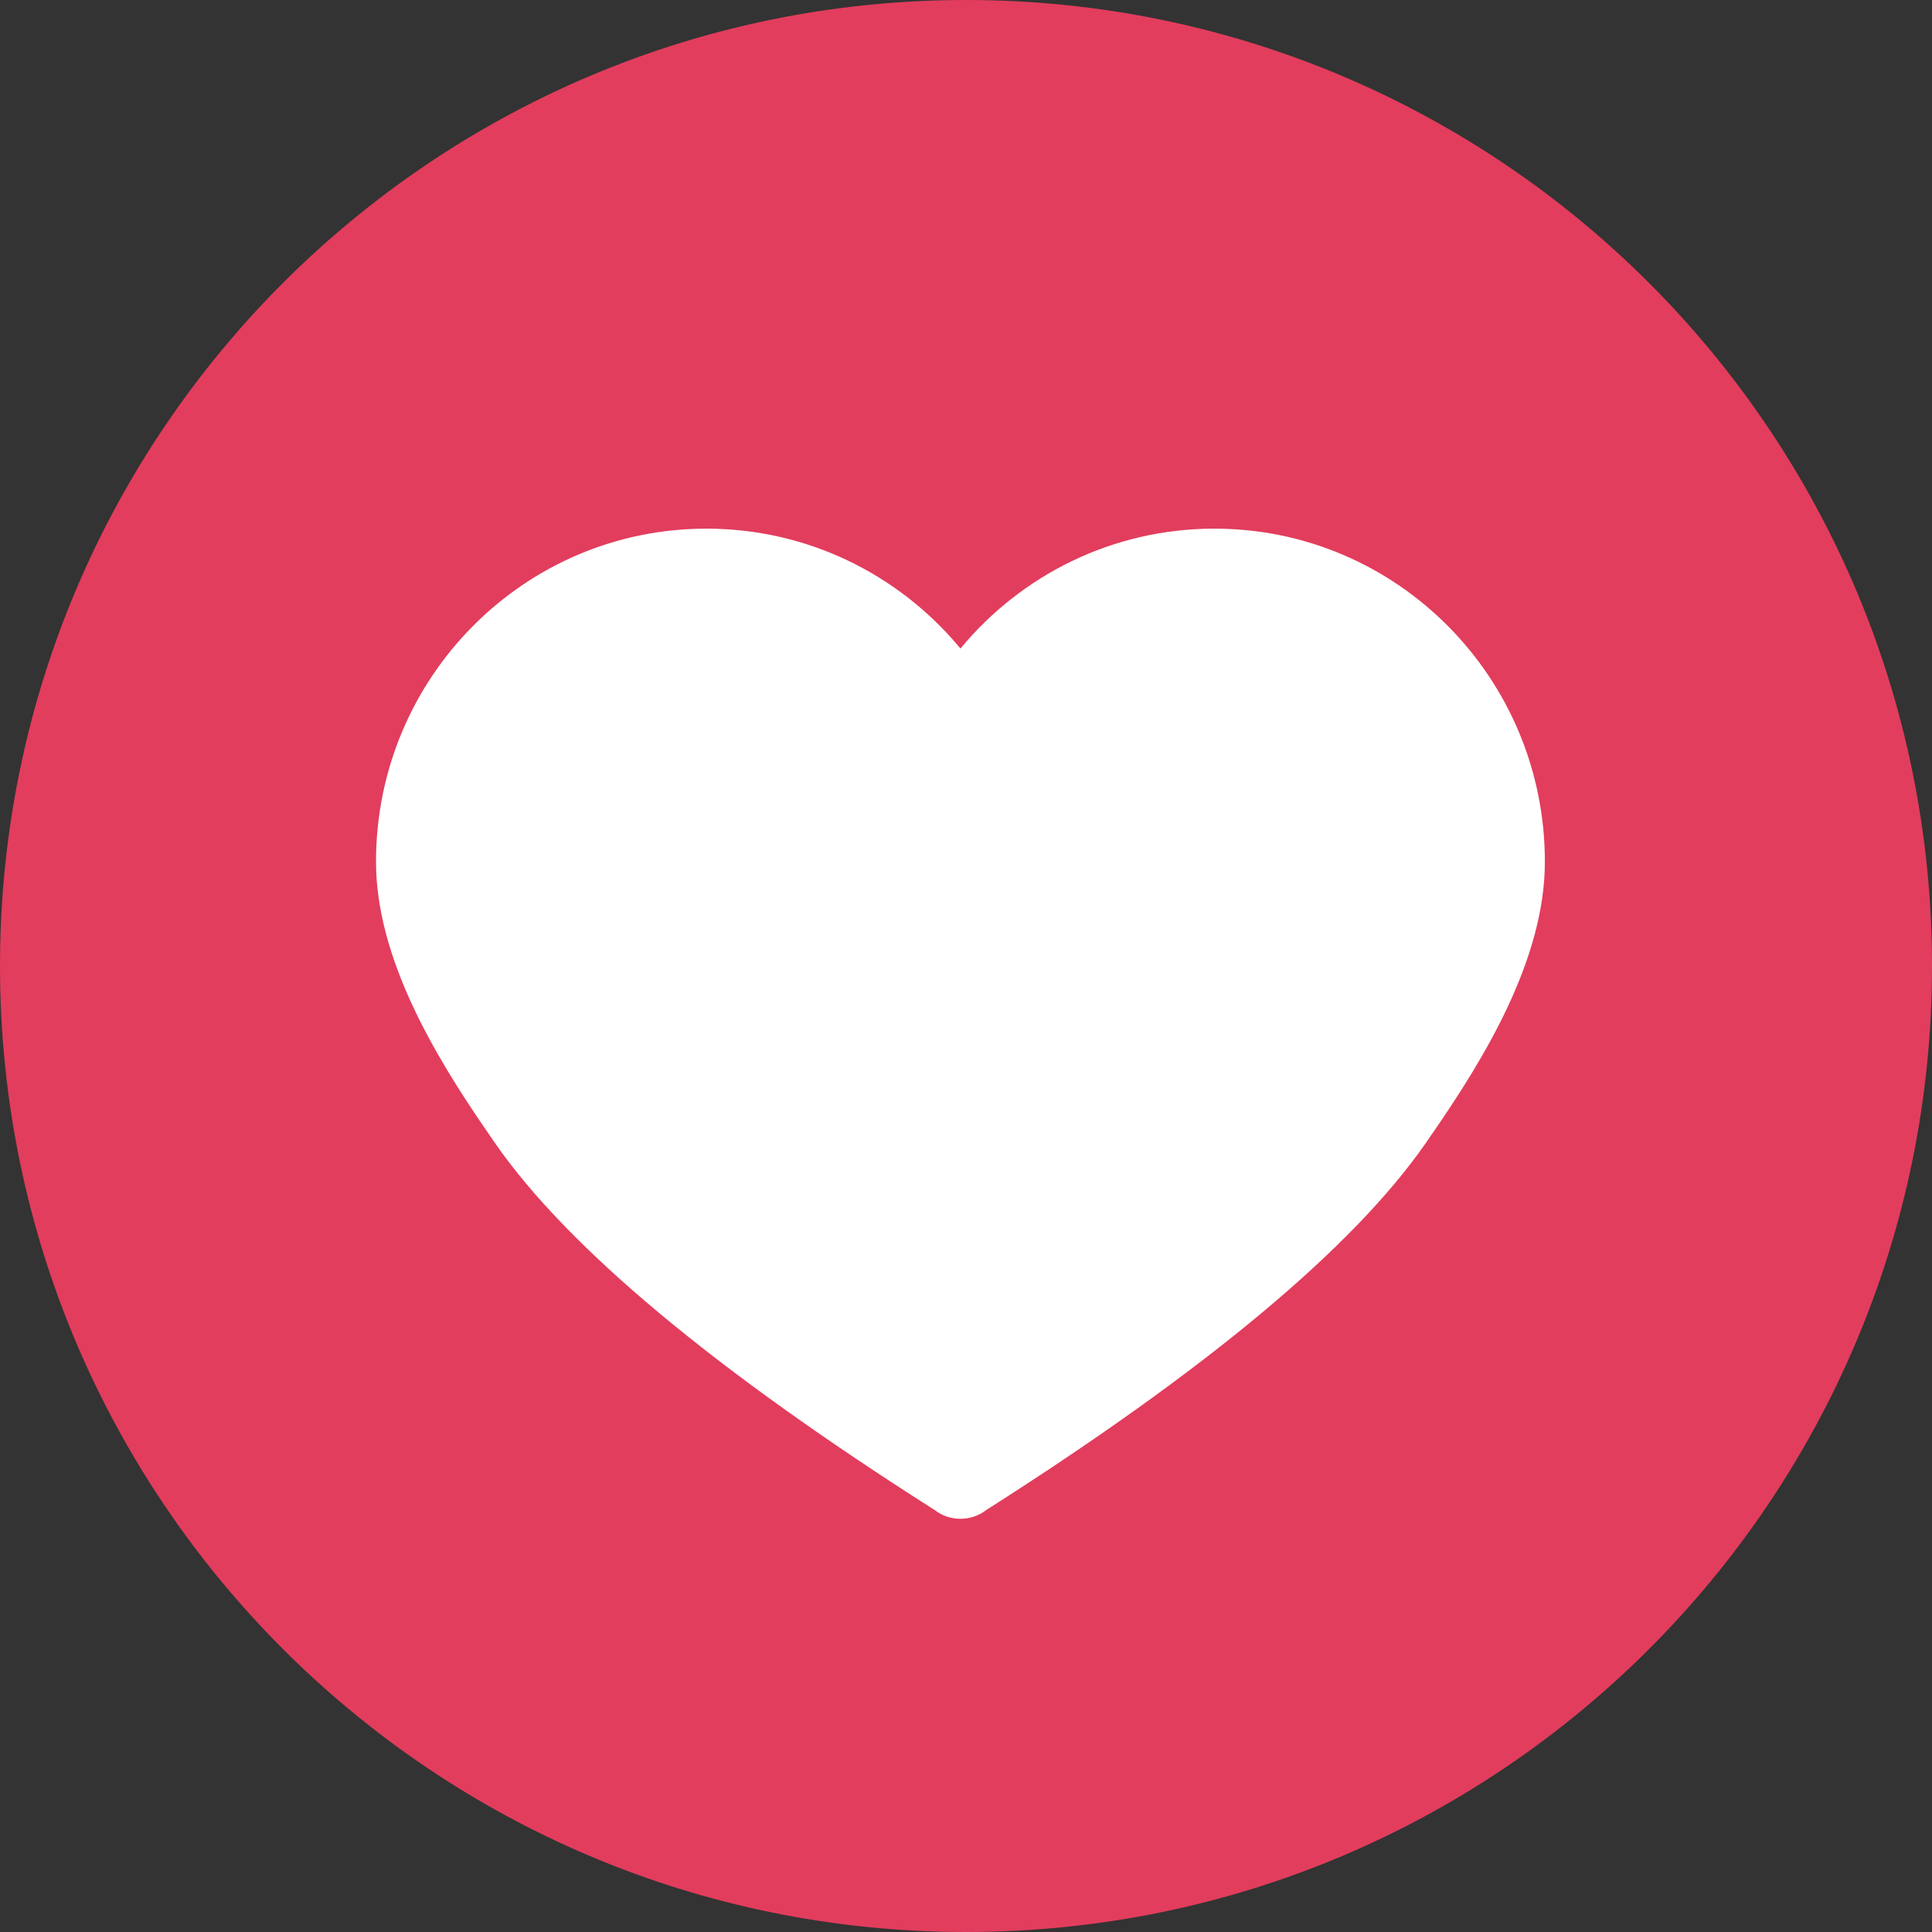
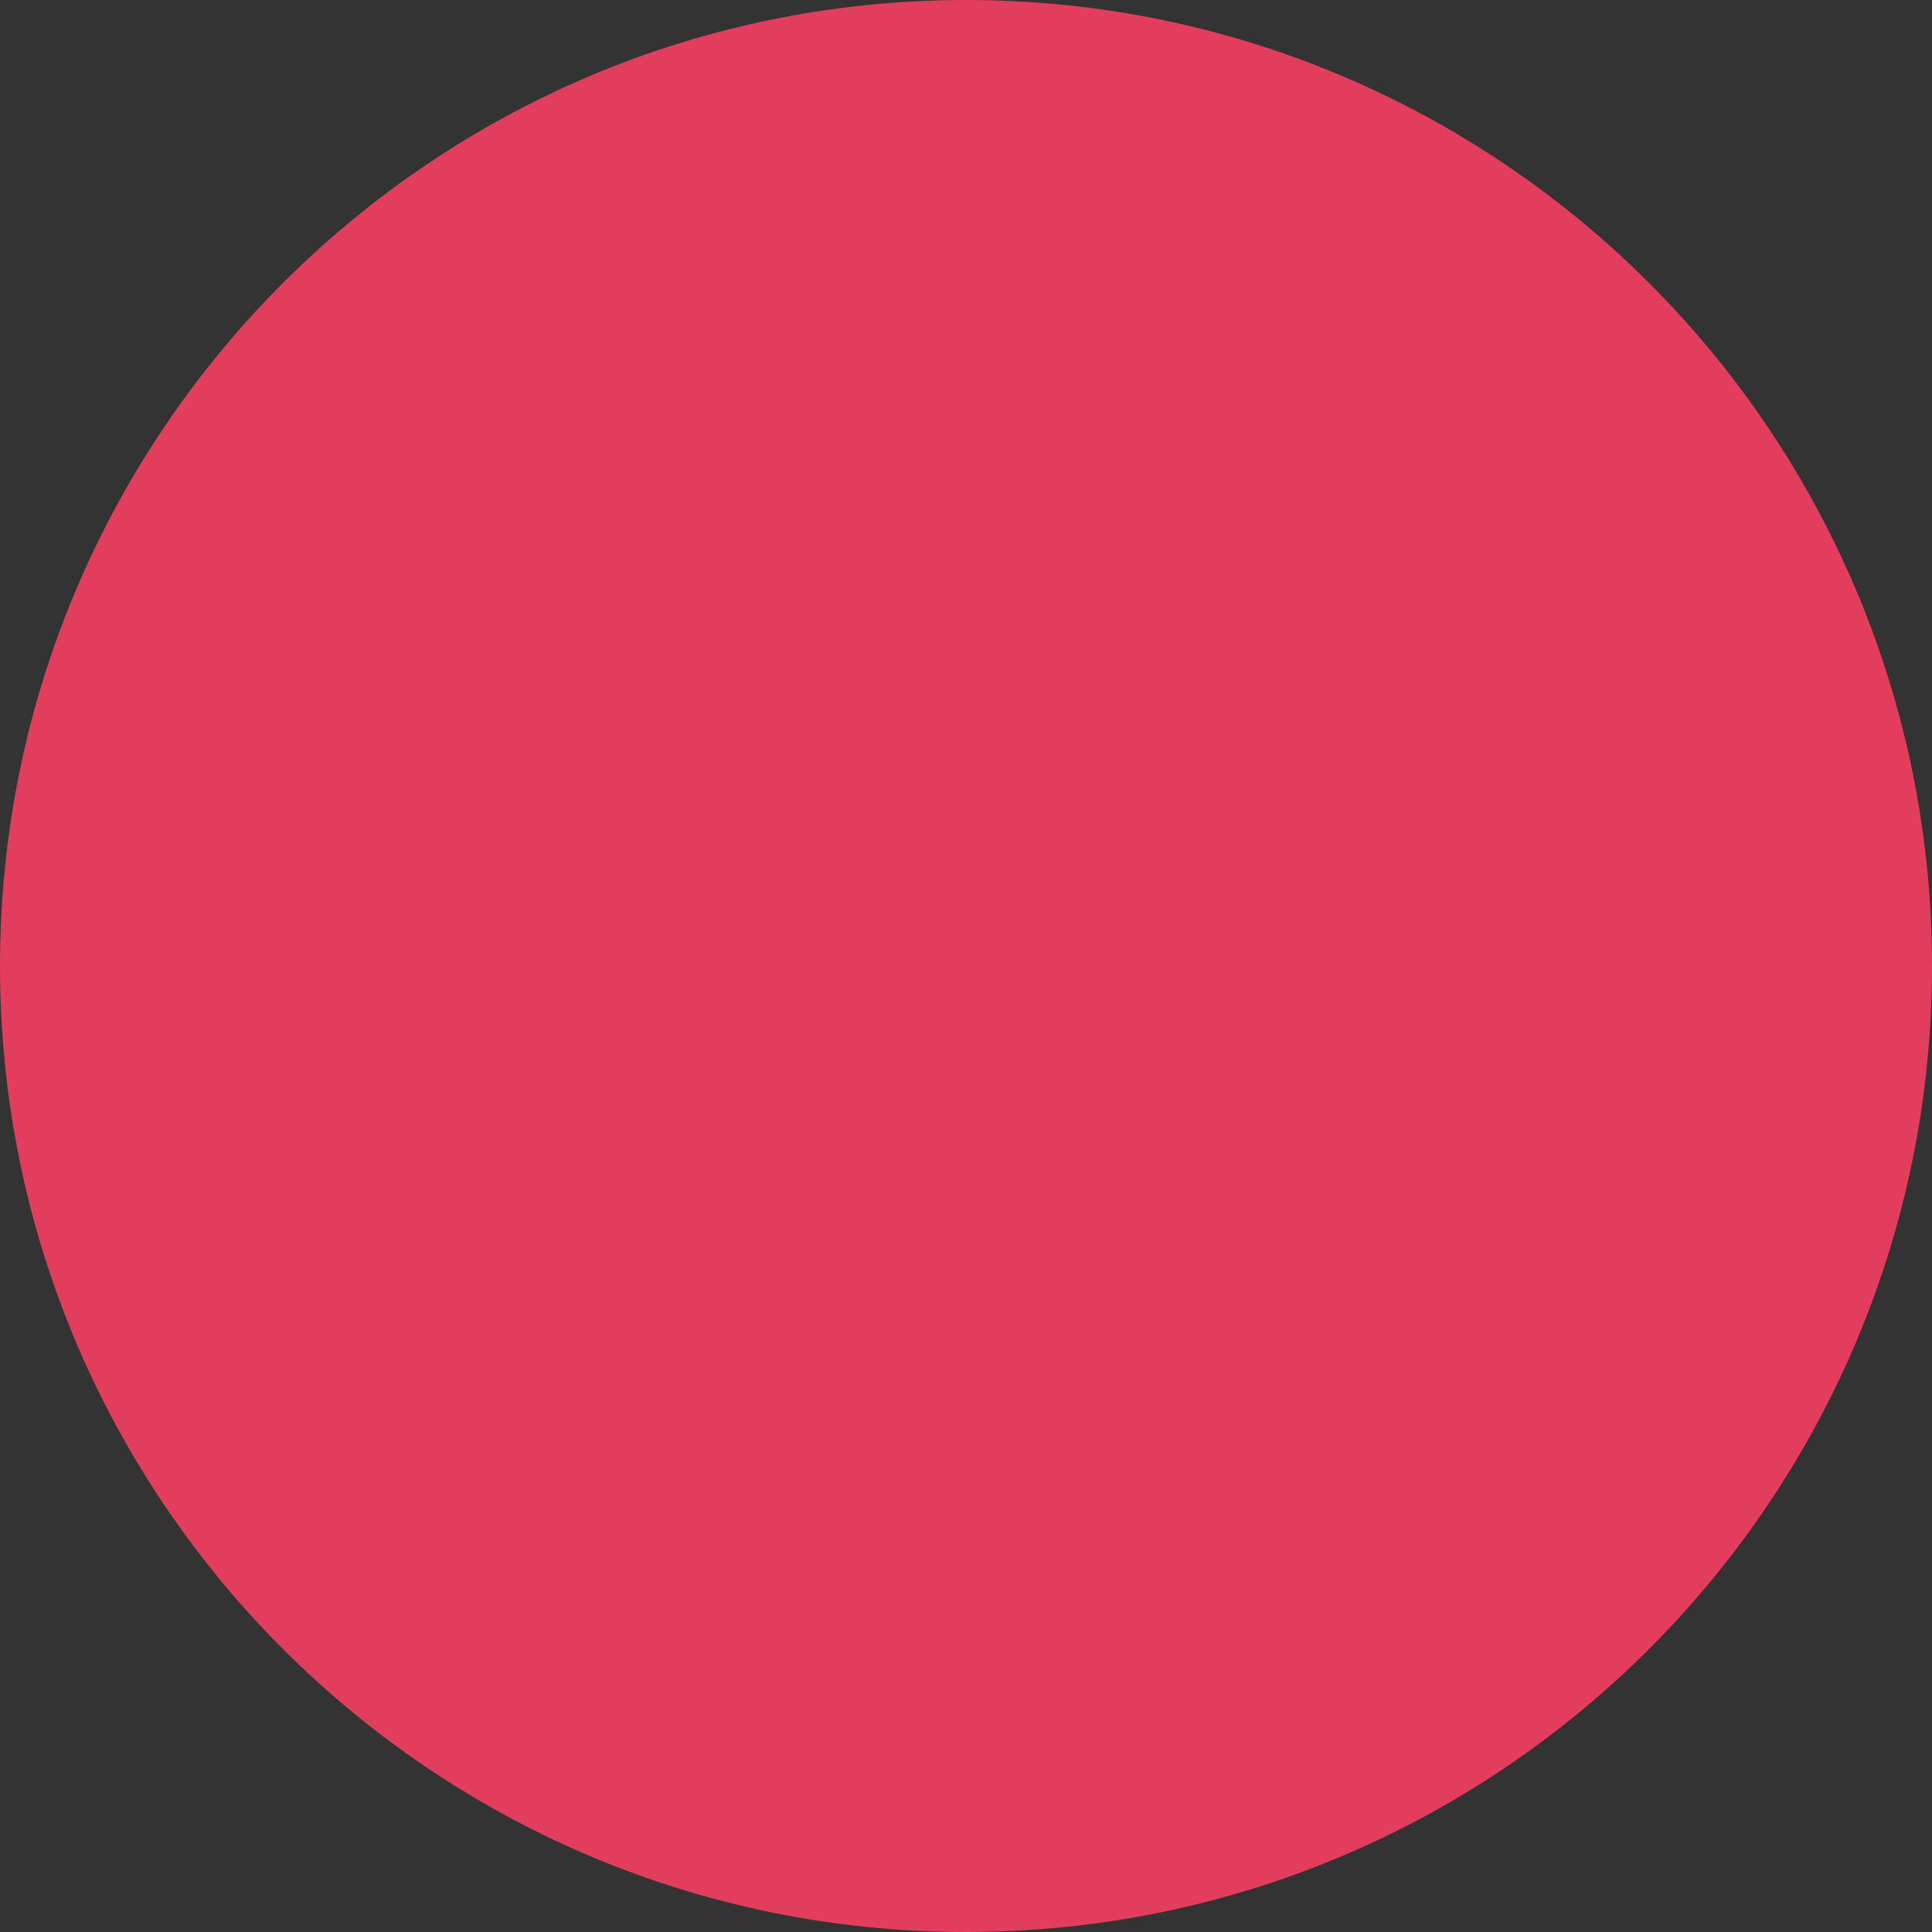
<svg xmlns="http://www.w3.org/2000/svg" width="16" height="16" viewBox="0 0 16 16" fill="none">
  <rect x="0" y="0" width="16" height="16" fill="#333333" stroke="none" />
  <g clip-path="url(#clip0_21_1962)">
    <path d="M8 16C12.418 16 16 12.418 16 8C16 3.582 12.418 0 8 0C3.582 0 0 3.582 0 8C0 12.418 3.582 16 8 16Z" fill="url(#paint0_radial_21_1962)" />
-     <path fill-rule="evenodd" clip-rule="evenodd" d="M7.954 12.578C7.878 12.578 7.803 12.554 7.74 12.505C5.919 11.348 4.707 10.337 4.104 9.473L4.052 9.397L4.014 9.342C3.599 8.736 3.114 7.931 3.114 7.136C3.114 5.613 4.339 4.378 5.85 4.378C6.687 4.378 7.437 4.756 7.939 5.353L7.954 5.371C8.456 4.764 9.212 4.378 10.057 4.378C11.569 4.378 12.794 5.613 12.794 7.136C12.794 7.948 12.288 8.769 11.868 9.379L11.855 9.397L11.803 9.473C11.2 10.337 9.988 11.348 8.168 12.505C8.105 12.554 8.029 12.578 7.954 12.578Z" fill="white" />
  </g>
  <defs>
    <radialGradient id="paint0_radial_21_1962" cx="0" cy="0" r="1" gradientUnits="userSpaceOnUse" gradientTransform="translate(800 350.898) scale(1406.22)">
      <stop stop-color="#F25674" />
      <stop offset="1" stop-color="#D82D4E" />
    </radialGradient>
    <clipPath id="clip0_21_1962">
      <rect width="16" height="16" fill="white" />
    </clipPath>
  </defs>
</svg>